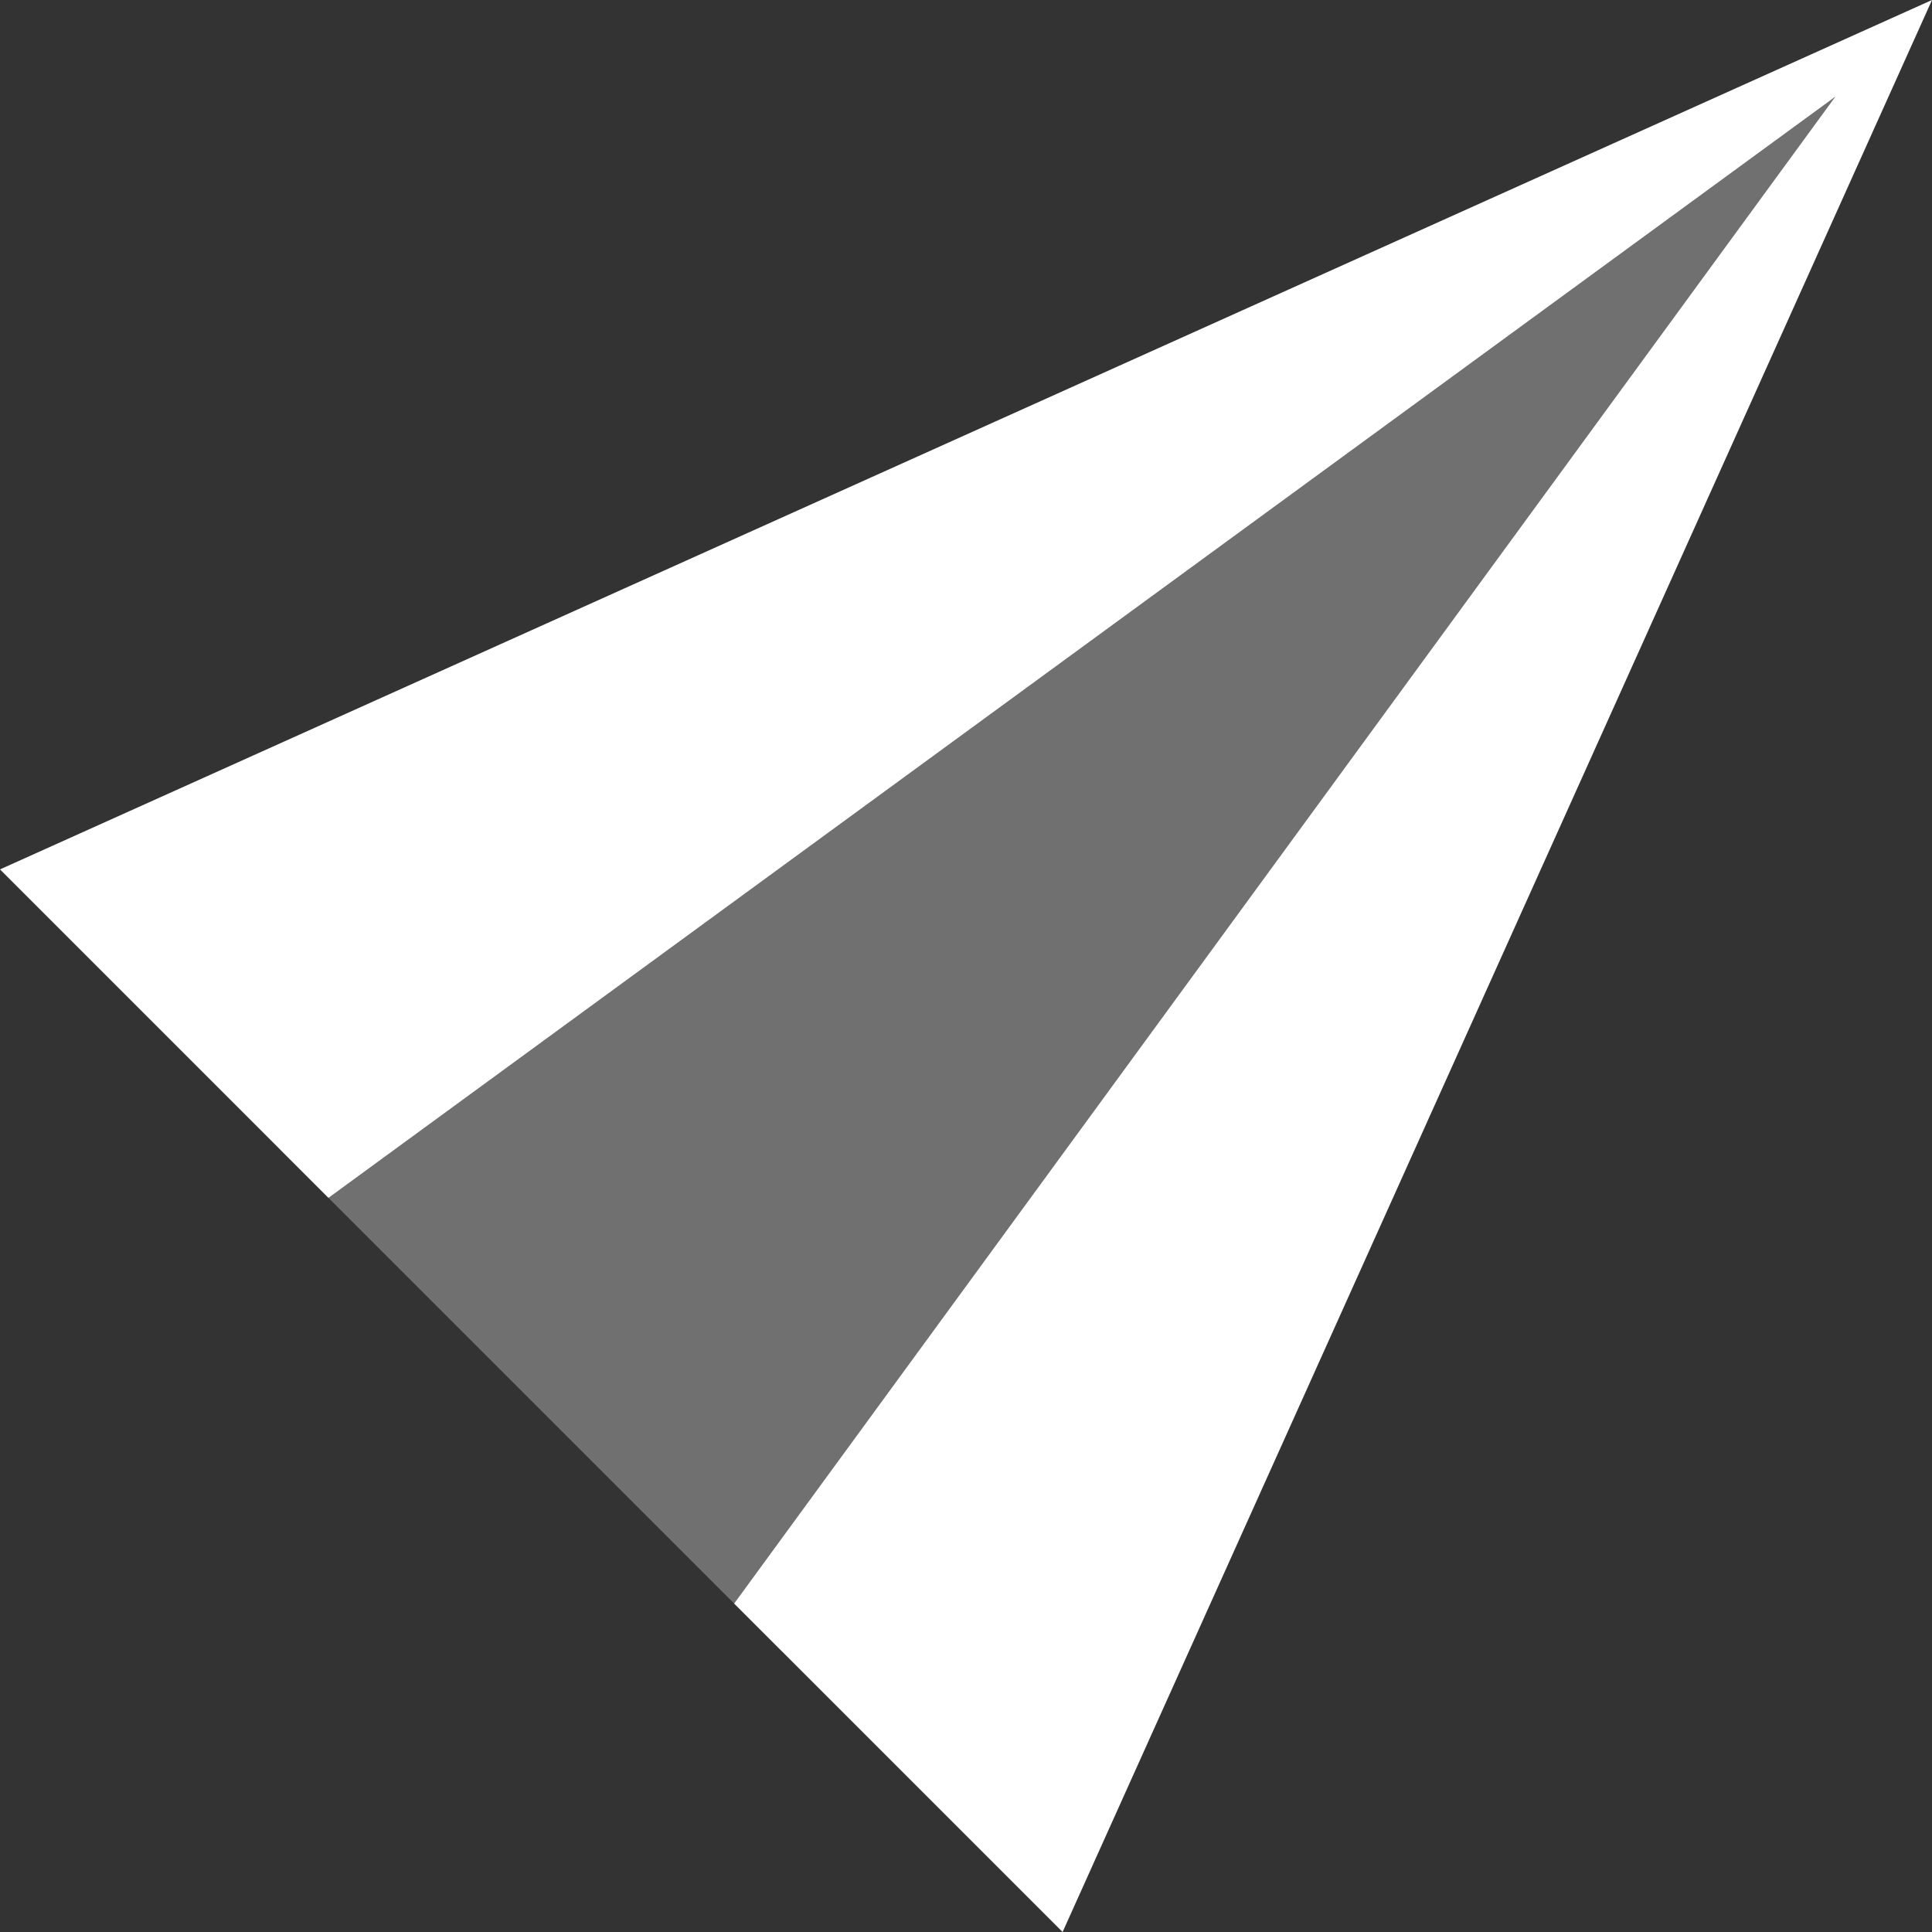
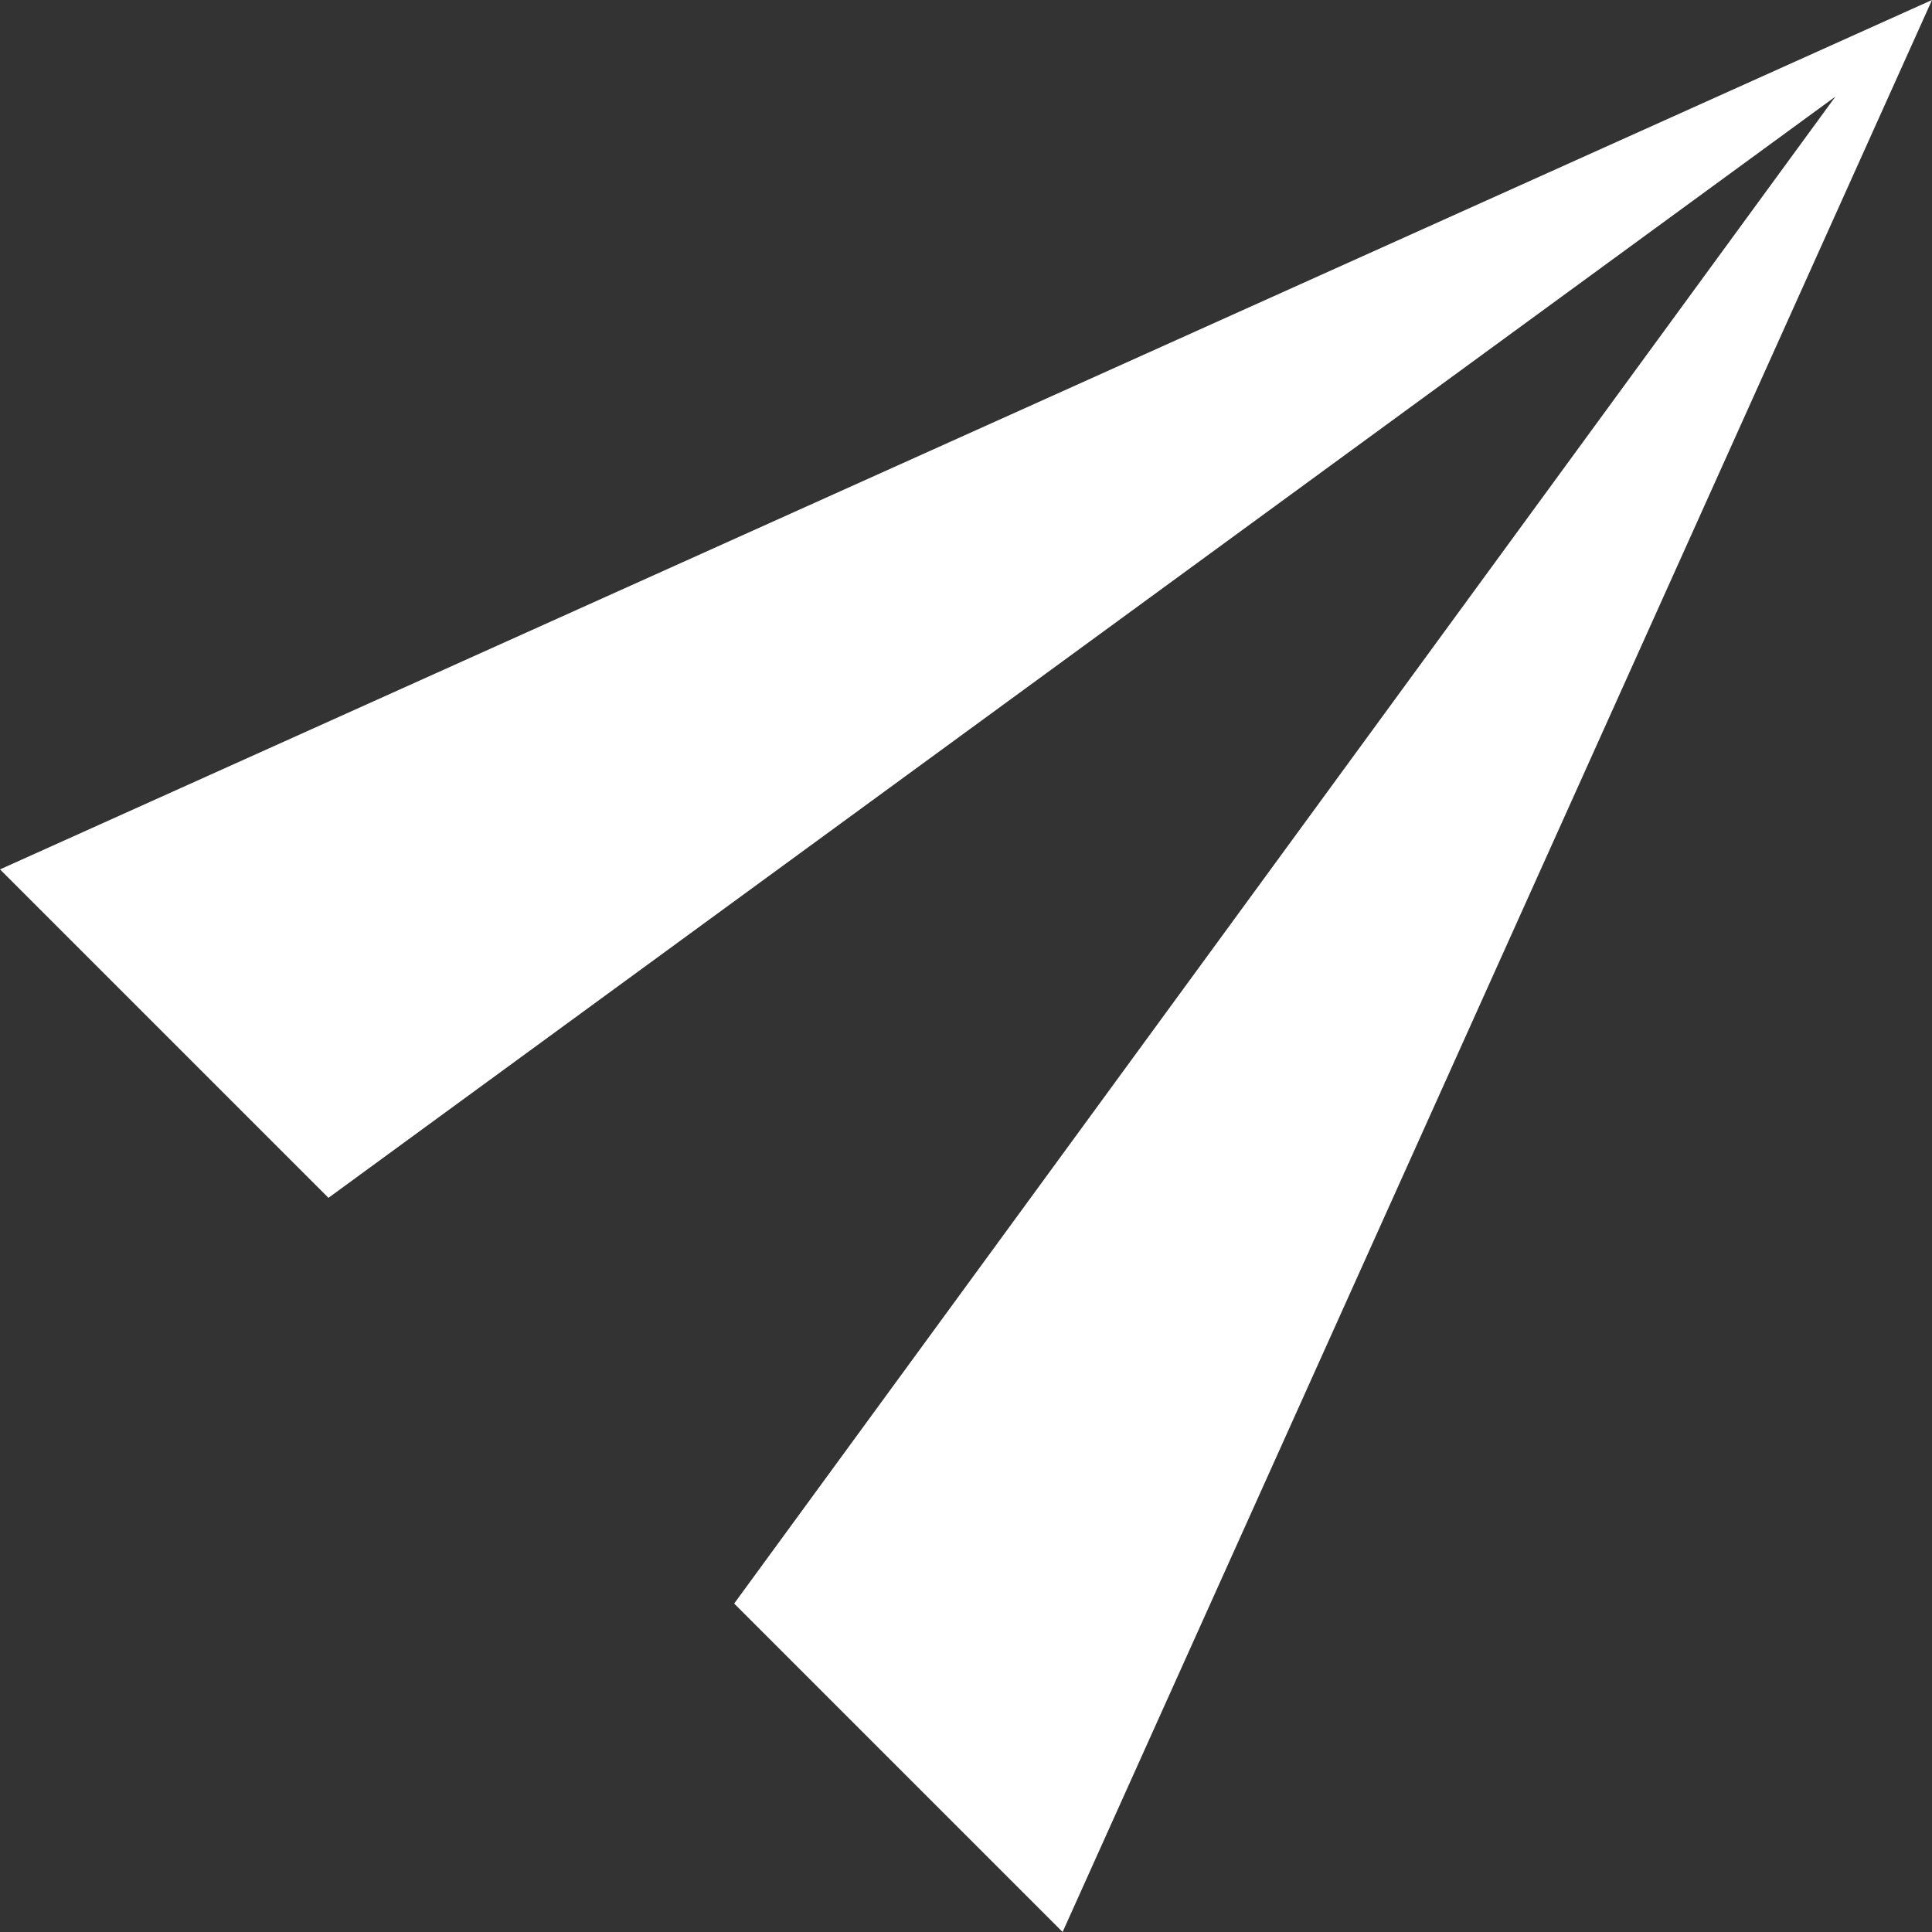
<svg xmlns="http://www.w3.org/2000/svg" version="1.1" x="0px" y="0px" width="20px" height="20px" viewBox="0 0 20 20" enable-background="new 0 0 20 20" xml:space="preserve">
  <rect x="0" y="0" width="20" height="20" fill="#333333" stroke="none" />
  <g id="BG_Light" display="none">
    <g id="Logo" display="inline">
	</g>
  </g>
  <g id="Icontitle" display="none">
</g>
  <g id="icon">
    <path fill="#FFFFFF" d="M11,20l-3.4-3.4L19,1L3.4,12.4L0,9l20-9L11,20z" />
-     <path fill="#FFFFFF" fill-opacity="0.3" d="M19,1L8.1,17.1l-5.2-5.2L19,1z" />
  </g>
</svg>